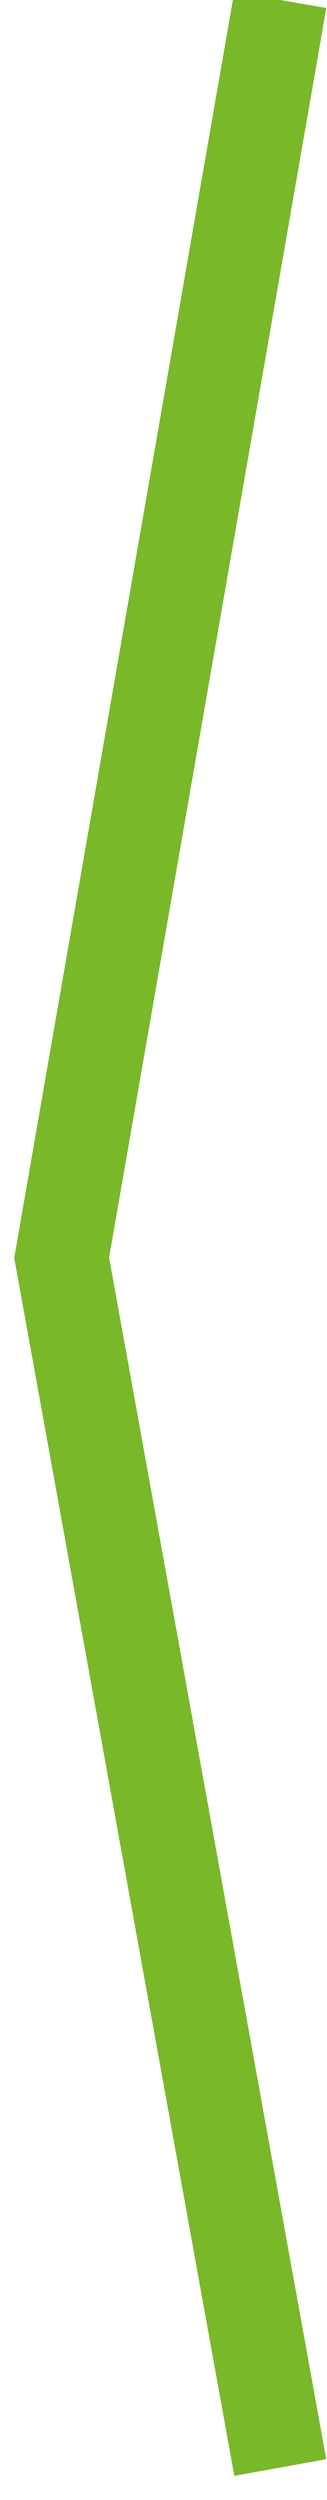
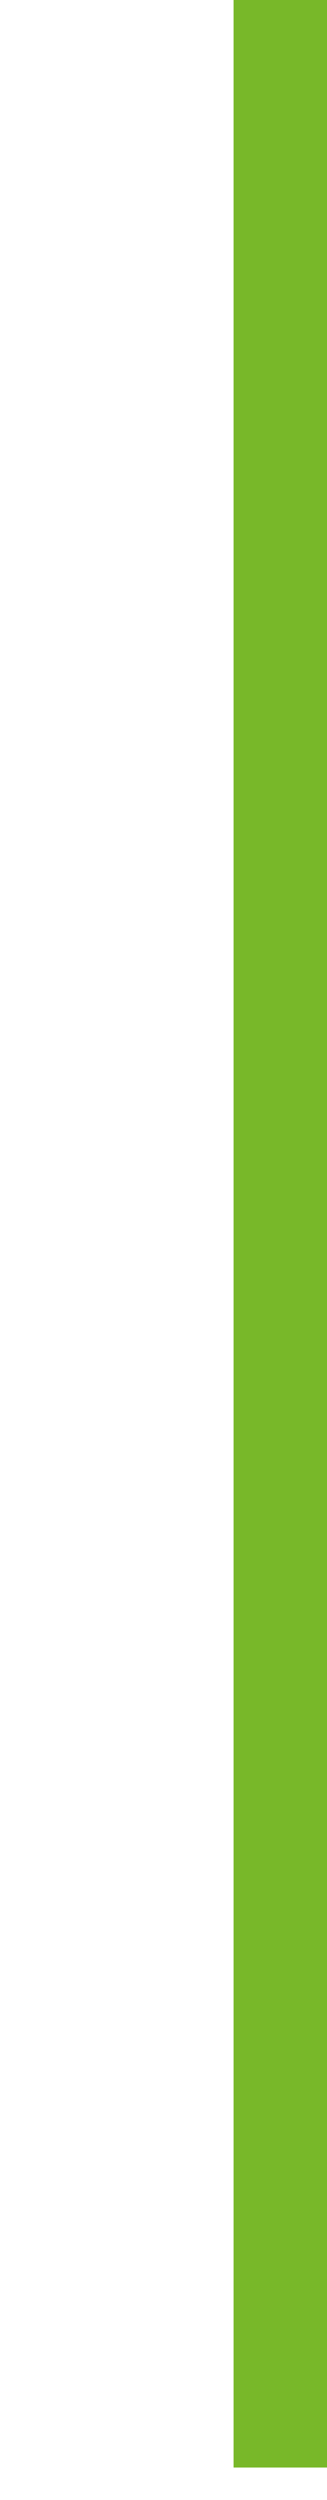
<svg xmlns="http://www.w3.org/2000/svg" xmlns:ns1="http://sodipodi.sourceforge.net/DTD/sodipodi-0.dtd" xmlns:ns2="http://www.inkscape.org/namespaces/inkscape" xmlns:xlink="http://www.w3.org/1999/xlink" width="14" height="107" viewBox="0 0 14 107" version="1.1" id="svg11" ns1:docname="prev-blue.svg" ns2:version="0.92.5 (2060ec1f9f, 2020-04-08)">
  <ns1:namedview pagecolor="#ffffff" bordercolor="#666666" borderopacity="1" objecttolerance="10" gridtolerance="10" guidetolerance="10" ns2:pageopacity="0" ns2:pageshadow="2" ns2:window-width="1366" ns2:window-height="715" id="namedview13" showgrid="false" ns2:zoom="2.2056075" ns2:cx="7" ns2:cy="53.5" ns2:window-x="-8" ns2:window-y="-8" ns2:window-maximized="1" ns2:current-layer="svg11" />
  <defs id="defs3">
-     <path id="px5ya" d="M79 1675.61l-9.36-51.78L79 1570" />
+     <path id="px5ya" d="M79 1675.61L79 1570" />
  </defs>
  <g id="g9" style="stroke:#78b829;stroke-opacity:1">
    <g transform="translate(-67 -1570)" id="g7" style="stroke:#78b829;stroke-opacity:1">
      <use fill="#fff" fill-opacity="0" stroke="#a6c912" stroke-miterlimit="50" stroke-width="4" xlink:href="#px5ya" id="use5" style="stroke:#78b829;stroke-opacity:1" />
    </g>
  </g>
</svg>